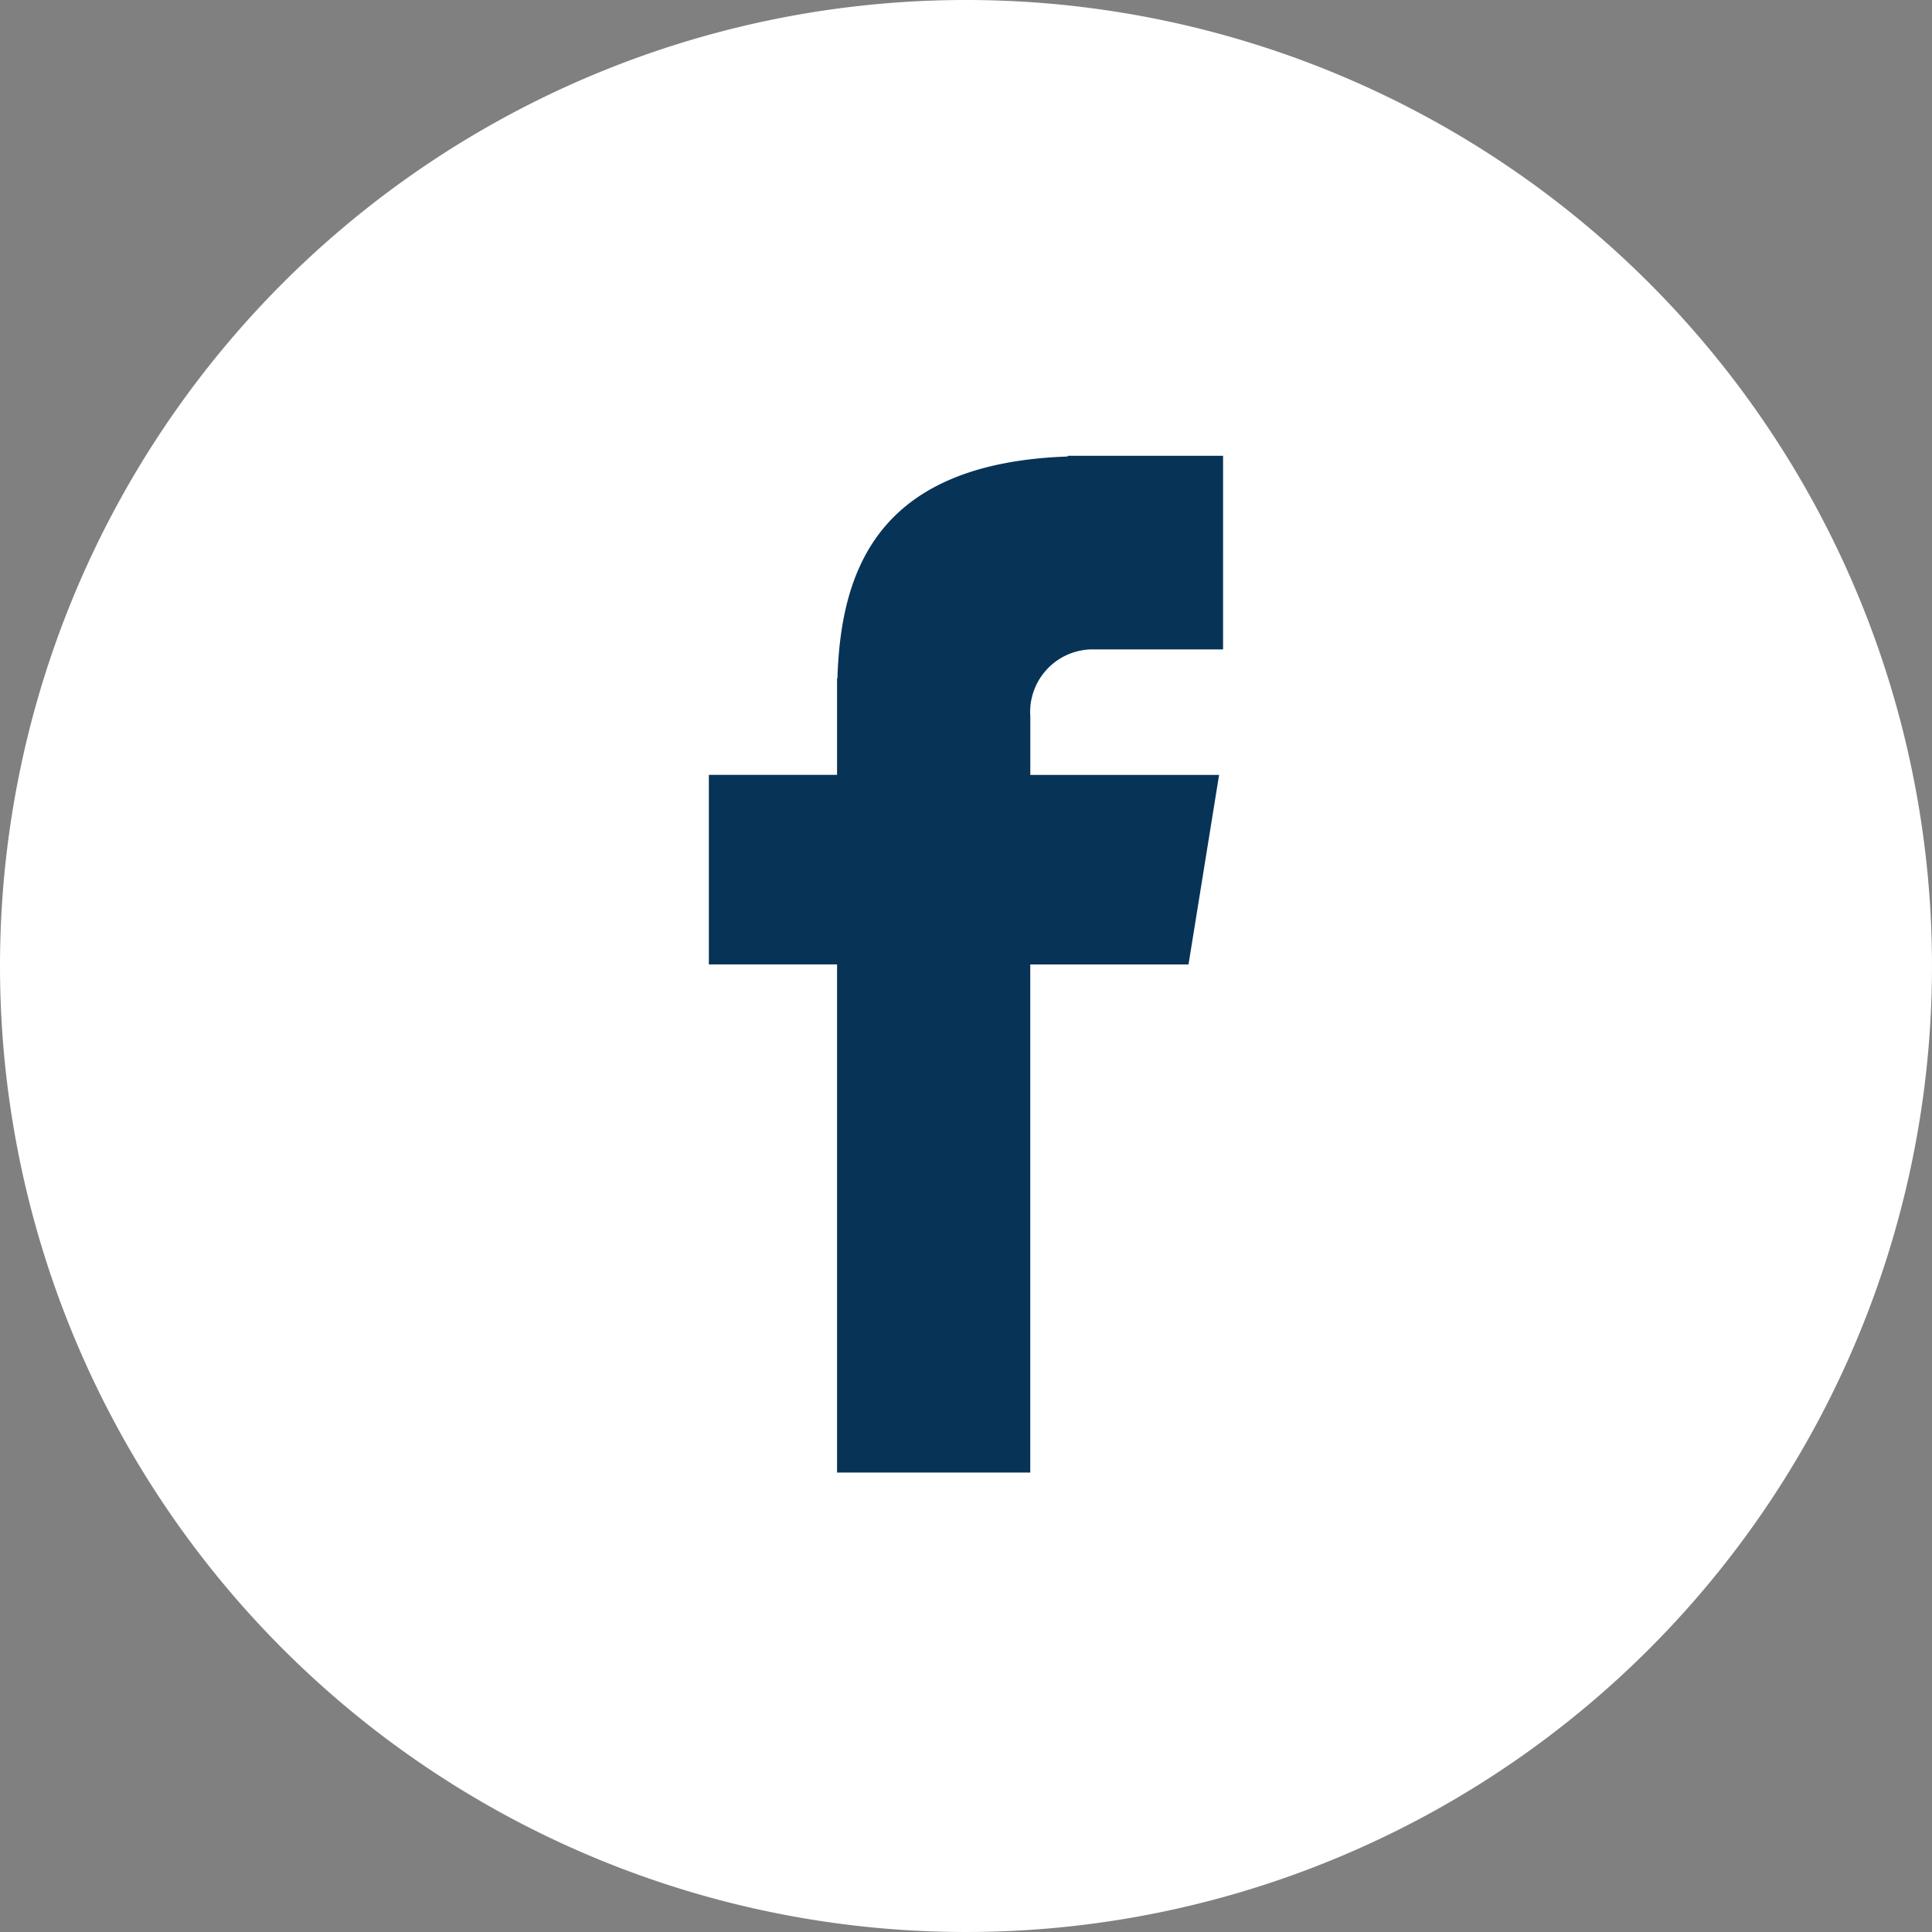
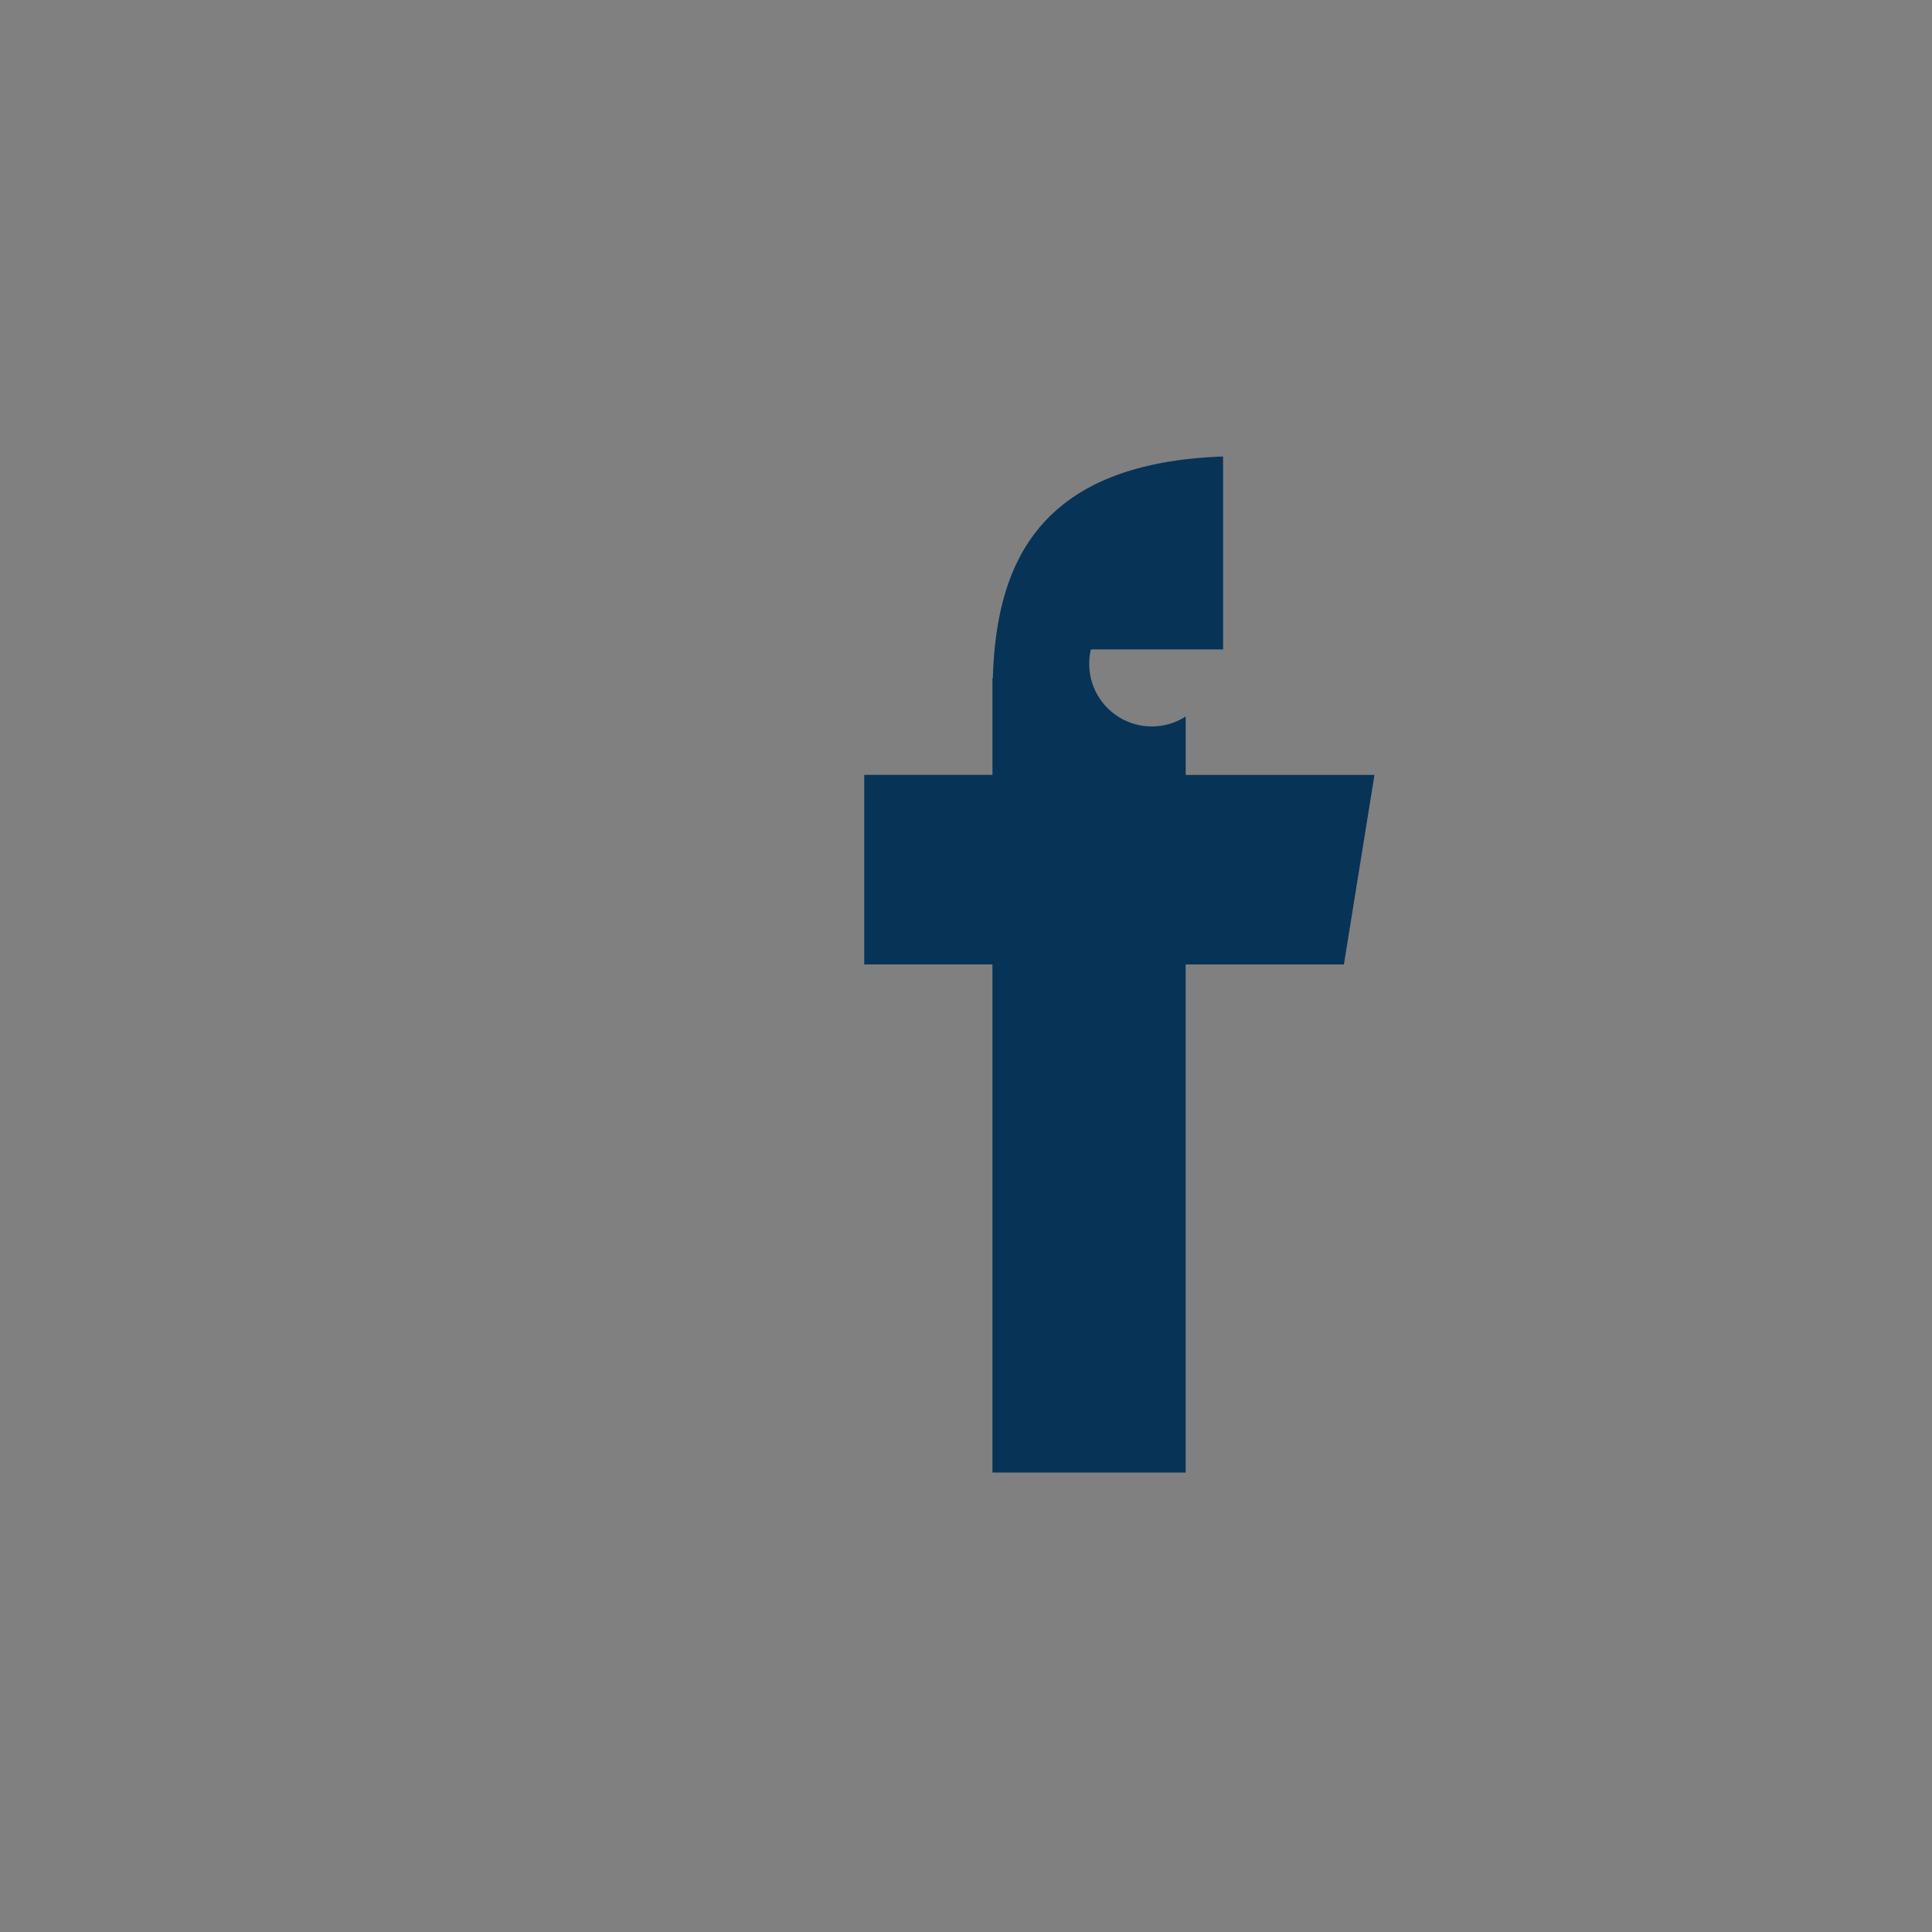
<svg xmlns="http://www.w3.org/2000/svg" width="70" height="70" viewBox="0 0 70 70">
  <rect x="0" y="0" width="70" height="70" fill="#808080" stroke="none" />
  <defs>
    <style>.a{fill:#fff;}.b{fill:#073357;}</style>
  </defs>
-   <path class="a" d="M35,0A35,35,0,1,1,0,35,35,35,0,0,1,35,0Z" />
-   <path class="b" d="M122.978,79.561h4.789V72.547h-5.63v.025c-6.821.24-8.219,4.041-8.342,8.034h-.014v3.5h-4.645v6.868h4.645v18.411h7V90.976h5.734l1.108-6.868h-6.84V81.992A2.269,2.269,0,0,1,122.978,79.561Z" transform="translate(-83.453 -56.032)" />
+   <path class="b" d="M122.978,79.561h4.789V72.547v.025c-6.821.24-8.219,4.041-8.342,8.034h-.014v3.5h-4.645v6.868h4.645v18.411h7V90.976h5.734l1.108-6.868h-6.84V81.992A2.269,2.269,0,0,1,122.978,79.561Z" transform="translate(-83.453 -56.032)" />
</svg>